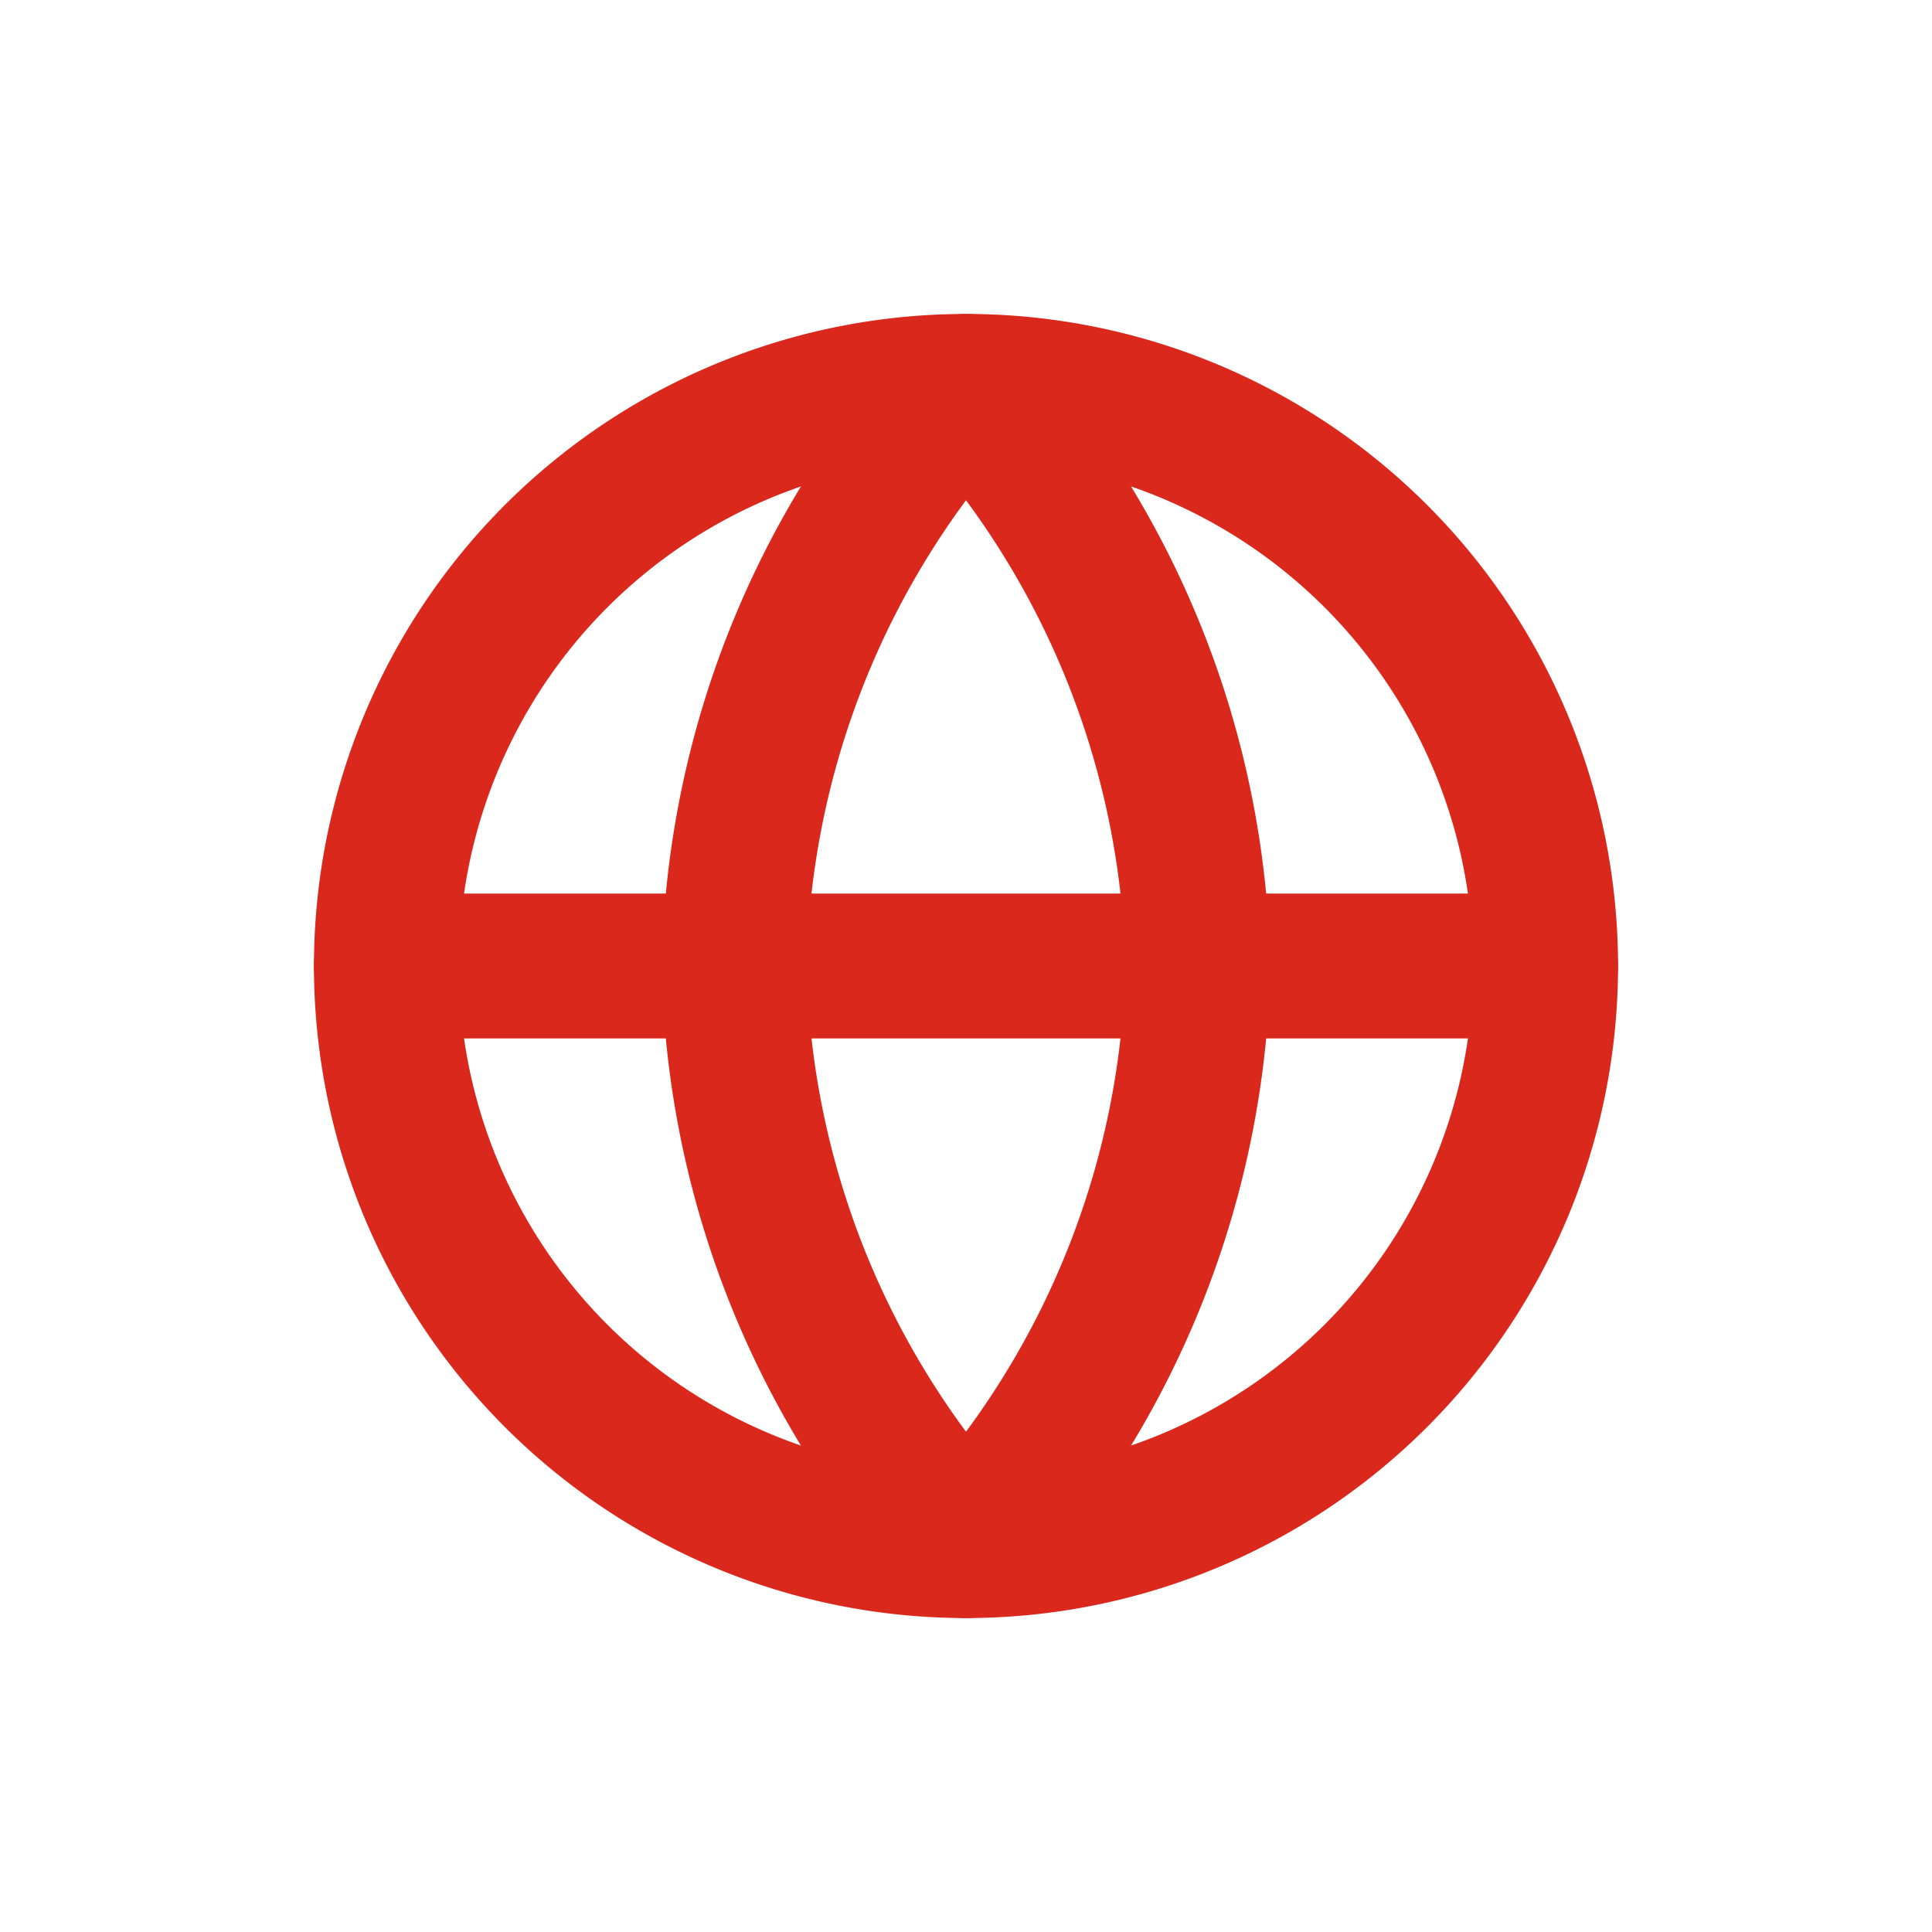
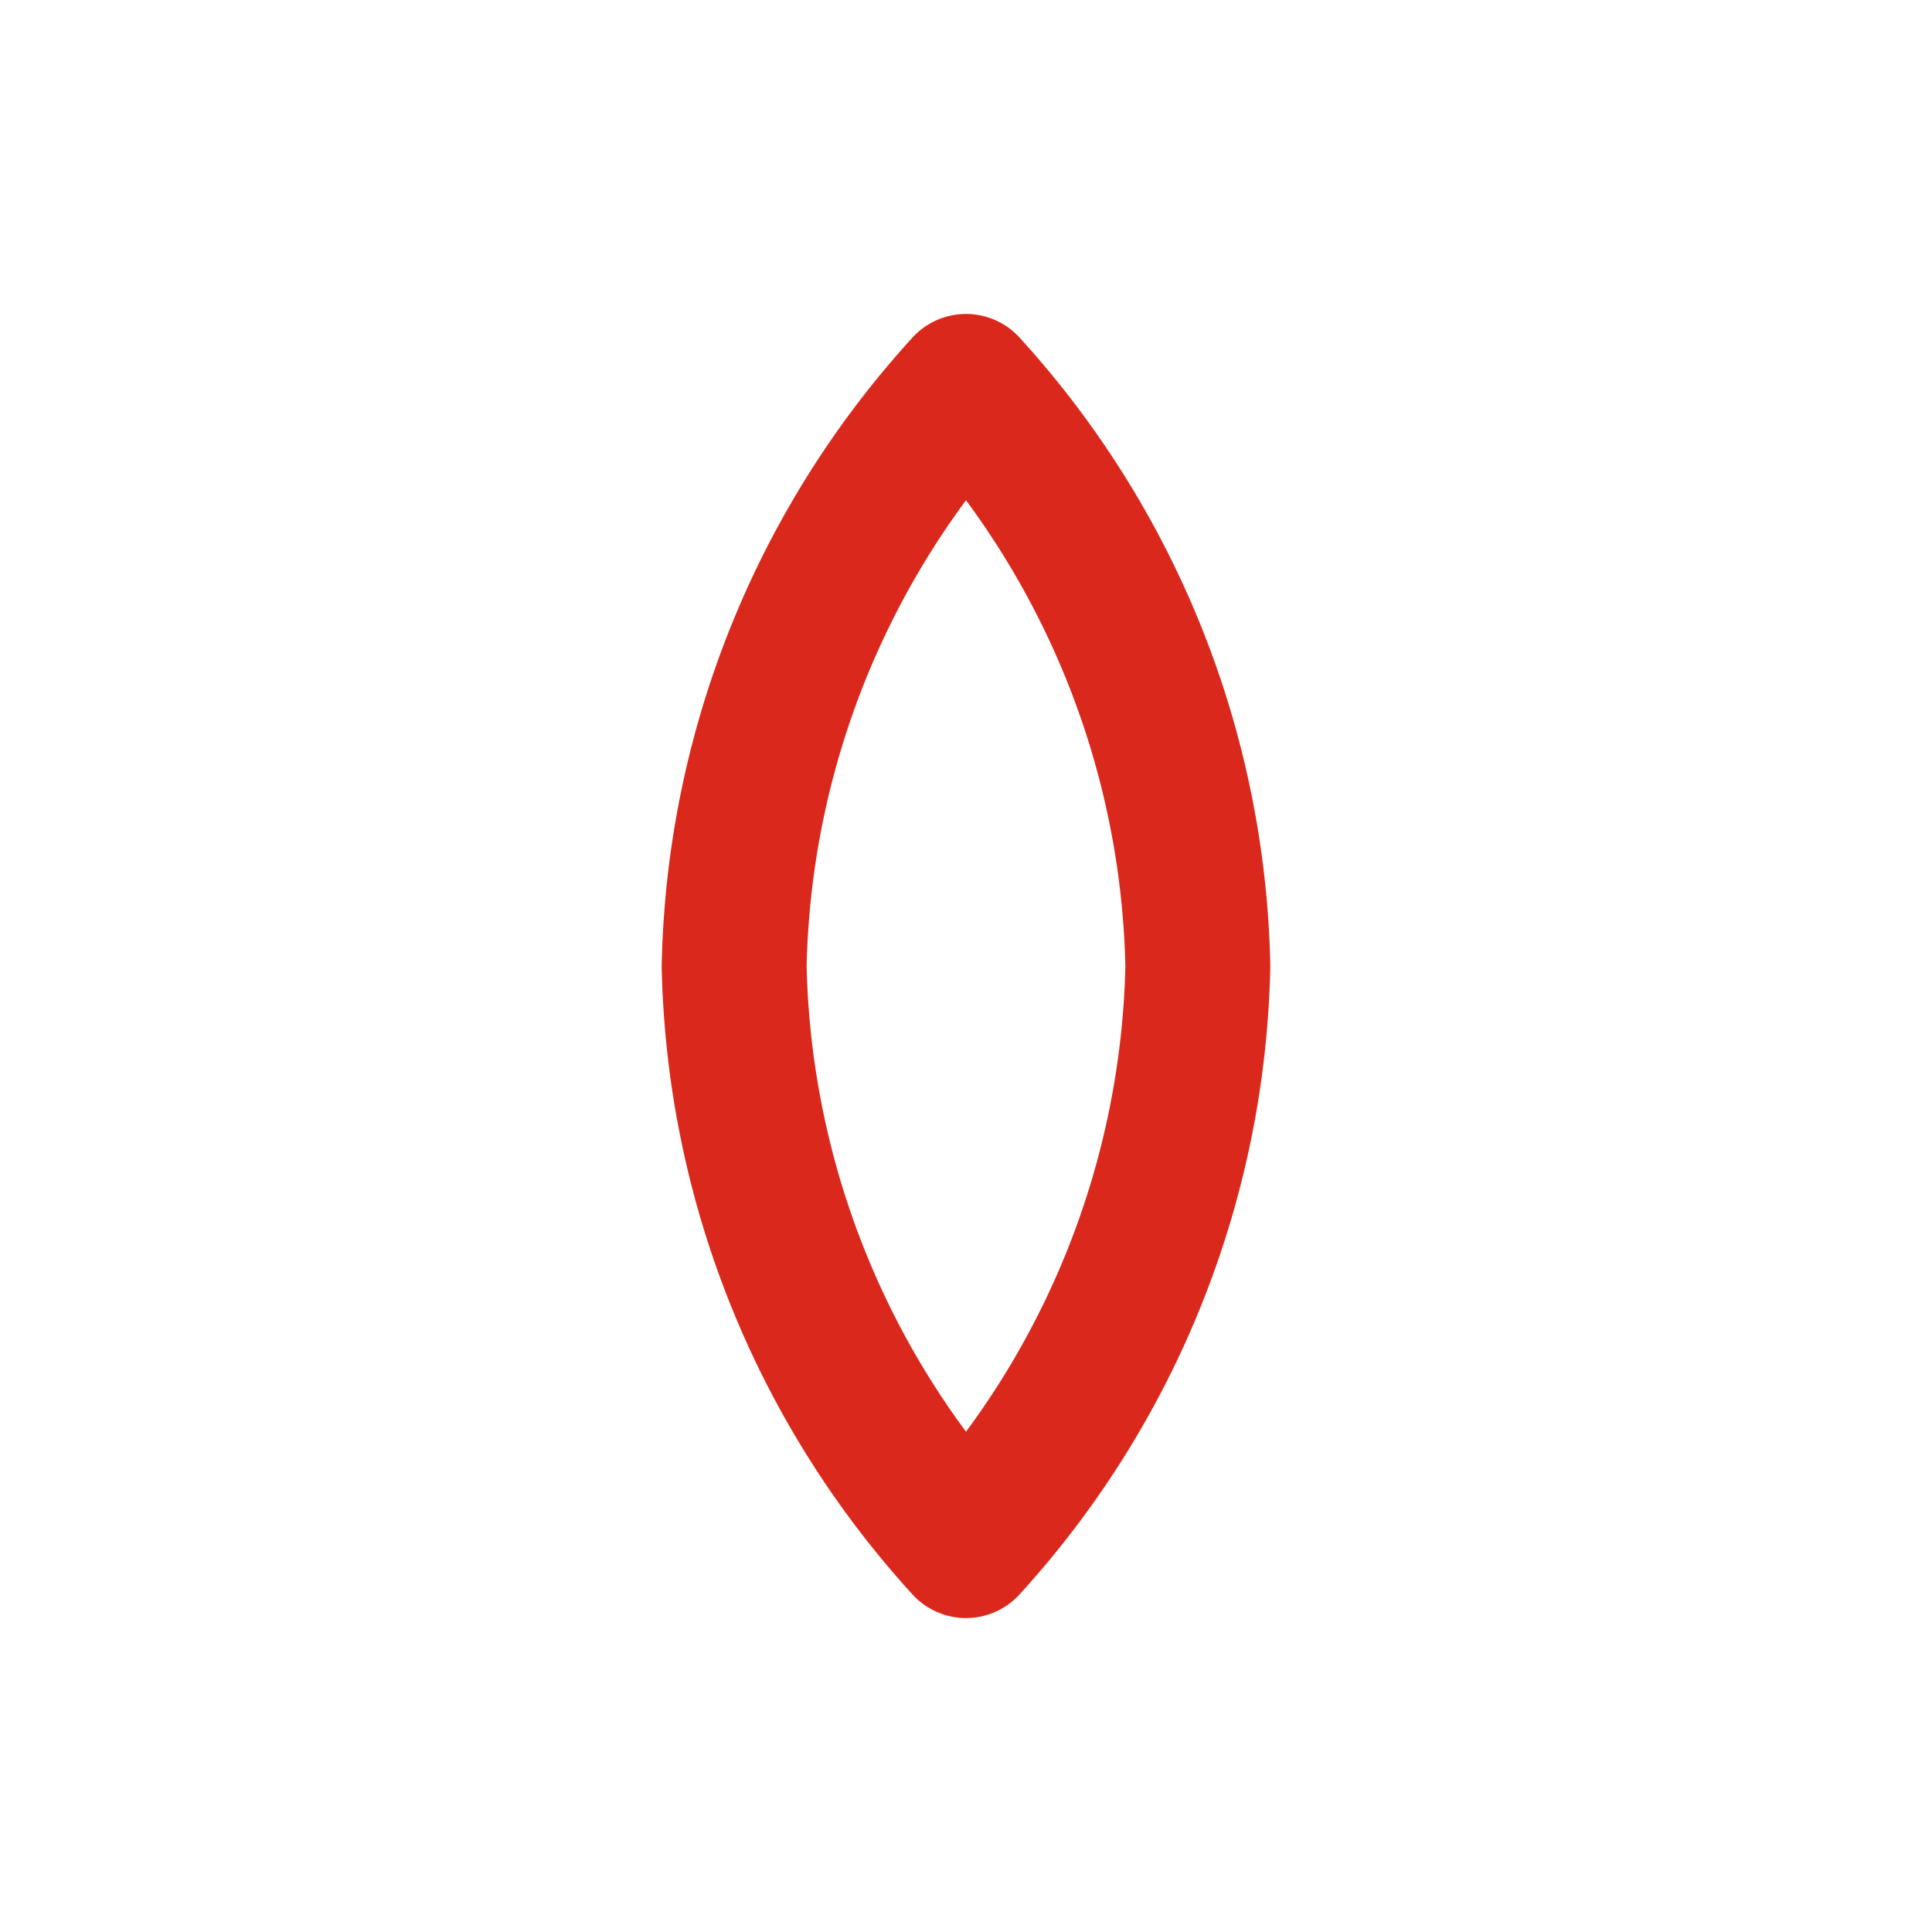
<svg xmlns="http://www.w3.org/2000/svg" width="40" height="40" viewBox="0 0 40 40">
  <defs>
    <style>.a-lang-large,.b-lang-large{fill:none;}.a-lang-large{stroke:#da291c;stroke-linecap:round;stroke-linejoin:round;stroke-width:3px;}</style>
  </defs>
  <g transform="translate(8 8)">
-     <path class="a-lang-large" d="M27,15A12,12,0,1,1,15,3,12,12,0,0,1,27,15Z" transform="translate(-3 -3)" />
-     <path class="a-lang-large" d="M3,18H27" transform="translate(-3 -6)" />
    <path class="a-lang-large" d="M16.8,3a18.36,18.36,0,0,1,4.8,12,18.36,18.36,0,0,1-4.8,12A18.36,18.36,0,0,1,12,15,18.36,18.36,0,0,1,16.8,3Z" transform="translate(-4.8 -3)" />
  </g>
-   <rect class="b-lang-large" width="40" height="40" />
</svg>